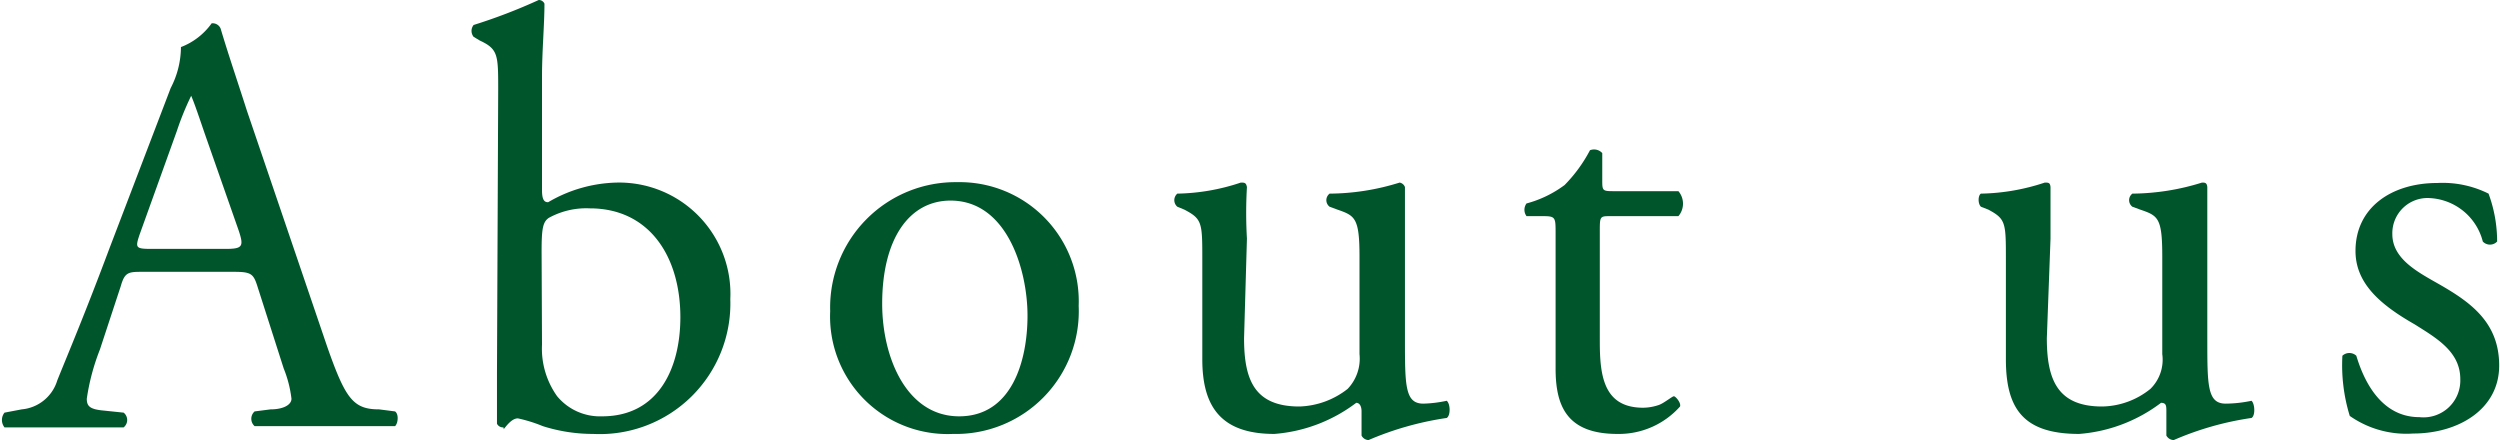
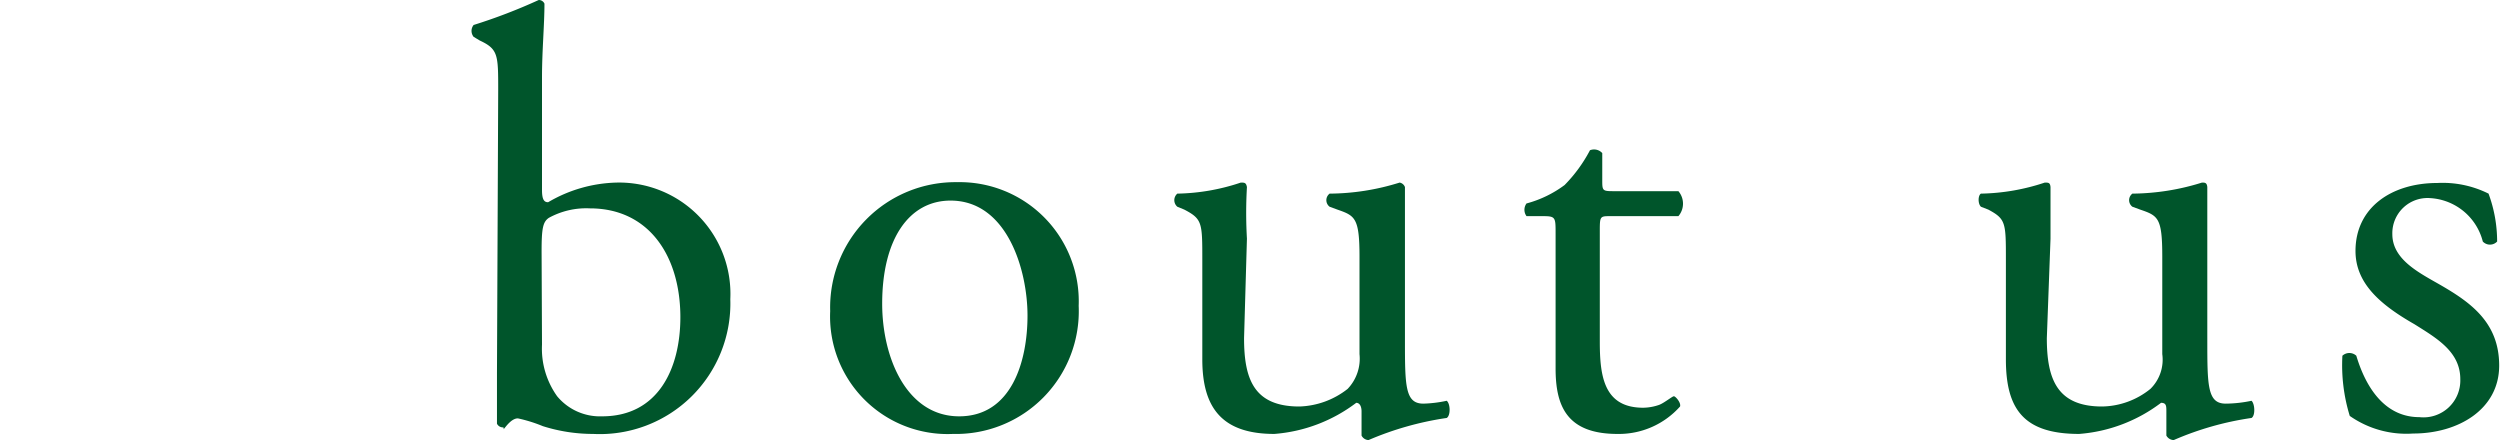
<svg xmlns="http://www.w3.org/2000/svg" width="61.07" height="10.75" viewBox="0 0 61.07 10.75">
  <g>
-     <path d="M6.29,7c-.1-.32-.16-.36-.59-.36H3.5c-.36,0-.45,0-.55.35L2.44,8.54a5.37,5.37,0,0,0-.32,1.2c0,.18.07.26.42.29l.48.05a.23.23,0,0,1,0,.36c-.38,0-.83,0-1.51,0-.48,0-1,0-1.4,0a.29.29,0,0,1,0-.36L.53,10a1,1,0,0,0,.87-.71c.27-.67.67-1.61,1.28-3.24L4.17,2.15a2.18,2.18,0,0,0,.25-1A1.64,1.64,0,0,0,5.17.57.21.21,0,0,1,5.39.7c.19.64.42,1.31.64,2L8,8.49C8.44,9.74,8.63,10,9.26,10l.39.05c.1.07.07.3,0,.36-.6,0-1.1,0-1.76,0s-1.25,0-1.67,0a.24.24,0,0,1,0-.36L6.61,10c.31,0,.51-.11.51-.26A2.85,2.85,0,0,0,6.93,9ZM3.41,5.73c-.11.33-.1.35.31.35H5.51c.42,0,.45-.06.32-.45L5,3.26c-.12-.35-.25-.74-.33-.92h0a6.92,6.92,0,0,0-.35.86Z" style="fill: #00552b" />
    <path d="M12.17,2.2c0-.86,0-1-.45-1.21L11.57.9a.23.23,0,0,1,0-.29A13.53,13.53,0,0,0,13.16,0a.15.15,0,0,1,.14.09c0,.51-.06,1.16-.06,1.8V4.64c0,.25.06.3.15.3a3.45,3.45,0,0,1,1.67-.48,2.72,2.72,0,0,1,2.78,2.85,3.19,3.19,0,0,1-3.35,3.29,4.06,4.06,0,0,1-1.23-.19,3.53,3.53,0,0,0-.61-.19c-.12,0-.23.12-.31.22s0,0-.06,0a.16.16,0,0,1-.14-.09c0-.2,0-.48,0-1.24Zm1.07,6.22a2,2,0,0,0,.37,1.26,1.36,1.36,0,0,0,1.1.49c1.37,0,1.91-1.17,1.91-2.42,0-1.5-.77-2.66-2.21-2.66a1.9,1.9,0,0,0-1,.23c-.15.1-.18.26-.18.83Z" style="fill: #00552b" />
    <path d="M26.35,7.47a3,3,0,0,1-3.07,3.13,2.87,2.87,0,0,1-3-3,3.06,3.06,0,0,1,3.1-3.15A2.91,2.91,0,0,1,26.35,7.47ZM23.22,4.9c-1,0-1.67.92-1.67,2.52,0,1.32.6,2.75,1.88,2.75S25.1,8.83,25.1,7.71,24.6,4.9,23.22,4.9Z" style="fill: #00552b" />
    <path d="M30.39,8.26c0,1,.24,1.67,1.35,1.67a2,2,0,0,0,1.18-.43,1.07,1.07,0,0,0,.29-.85V6.27c0-.95-.11-1-.54-1.15l-.19-.07a.2.2,0,0,1,0-.32,5.82,5.82,0,0,0,1.71-.27.17.17,0,0,1,.13.11c0,.27,0,.72,0,1.26V8.27c0,1.15,0,1.59.45,1.59a3,3,0,0,0,.57-.07c.09.07.1.36,0,.42a7.62,7.62,0,0,0-1.91.54.2.2,0,0,1-.17-.11v-.59c0-.13-.05-.21-.13-.21a3.79,3.79,0,0,1-2,.76c-1.28,0-1.76-.64-1.76-1.82V6.35c0-.91,0-1-.44-1.23l-.17-.07a.21.21,0,0,1,0-.32,5.11,5.11,0,0,0,1.55-.27c.09,0,.13,0,.15.11a10.89,10.89,0,0,0,0,1.26Z" style="fill: #00552b" />
    <path d="M39.34,5.28c-.25,0-.26,0-.26.35V8.35c0,.84.1,1.61,1.06,1.61a1.23,1.23,0,0,0,.39-.07c.13-.05.32-.21.36-.21s.18.16.15.25a2,2,0,0,1-1.53.67C38.26,10.6,38,9.9,38,9V5.7c0-.39,0-.42-.31-.42h-.4a.26.26,0,0,1,0-.31,2.74,2.74,0,0,0,.93-.45,3.59,3.59,0,0,0,.62-.85.27.27,0,0,1,.3.07v.65c0,.26,0,.28.26.28H41a.47.47,0,0,1,0,.61Z" style="fill: #00552b" />
    <path d="M50,8.26c0,1,.25,1.67,1.35,1.67a1.92,1.92,0,0,0,1.18-.43,1,1,0,0,0,.29-.85V6.27c0-.95-.1-1-.54-1.15l-.19-.07a.2.2,0,0,1,0-.32,5.81,5.81,0,0,0,1.7-.27c.07,0,.12,0,.13.11,0,.27,0,.72,0,1.26V8.27c0,1.15,0,1.59.45,1.59A3.15,3.15,0,0,0,55,9.79c.08.07.1.36,0,.42a7.43,7.43,0,0,0-1.9.54.21.21,0,0,1-.18-.11v-.59c0-.13,0-.21-.13-.21a3.79,3.79,0,0,1-2,.76C49.44,10.6,49,10,49,8.78V6.35c0-.91,0-1-.43-1.23l-.18-.07c-.08-.08-.07-.28,0-.32a5.18,5.18,0,0,0,1.56-.27c.09,0,.13,0,.14.11,0,.24,0,.55,0,1.26Z" style="fill: #00552b" />
    <path d="M60.79,4.73A3.38,3.38,0,0,1,61,5.9a.24.24,0,0,1-.35,0,1.41,1.41,0,0,0-1.28-1.06.86.86,0,0,0-.93.88c0,.6.61.92,1.12,1.21.77.44,1.49.93,1.49,2s-1,1.66-2.1,1.66a2.41,2.41,0,0,1-1.55-.43,4.22,4.22,0,0,1-.18-1.47.25.25,0,0,1,.34,0c.24.8.71,1.5,1.54,1.5a.9.9,0,0,0,1-.93c0-.67-.58-1-1.12-1.34-.84-.48-1.44-1-1.44-1.79,0-1.06.88-1.66,2-1.66A2.51,2.51,0,0,1,60.79,4.73Z" style="fill: #00552b" />
  </g>
</svg>